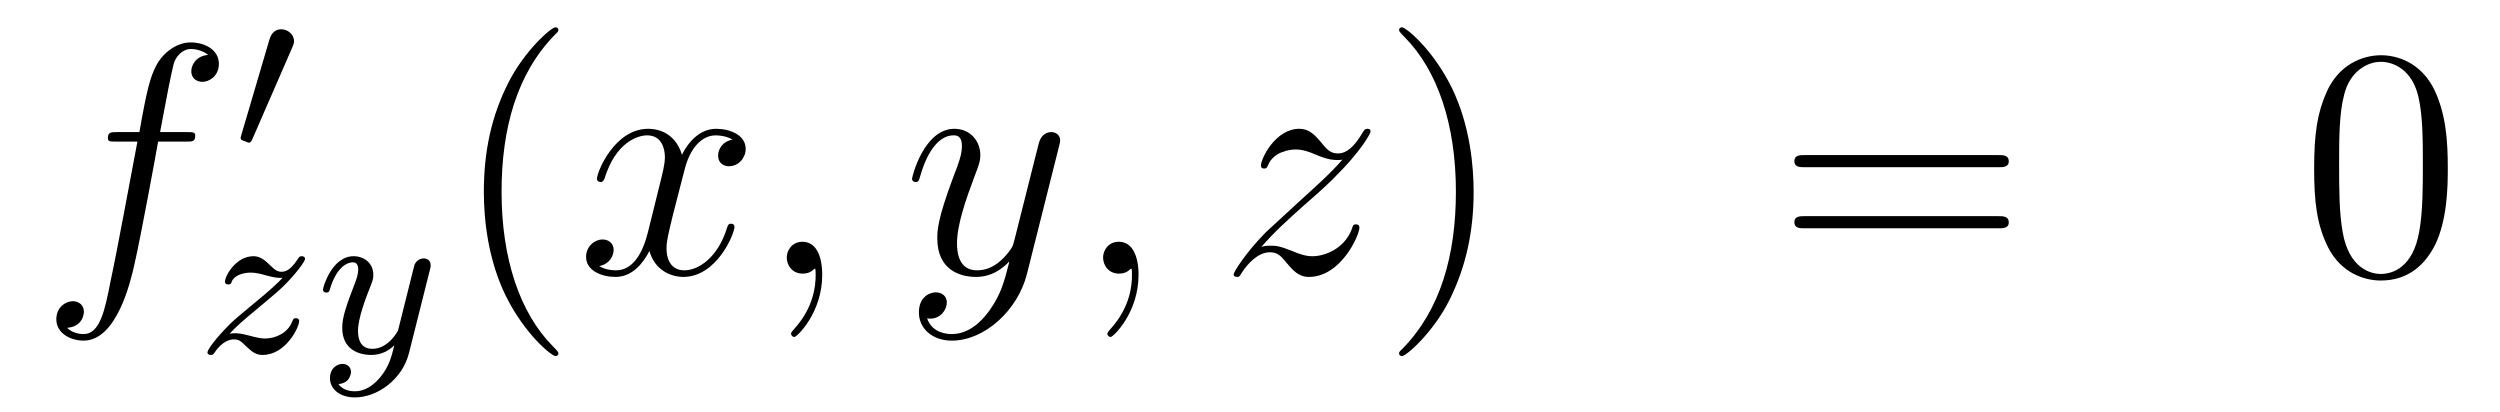
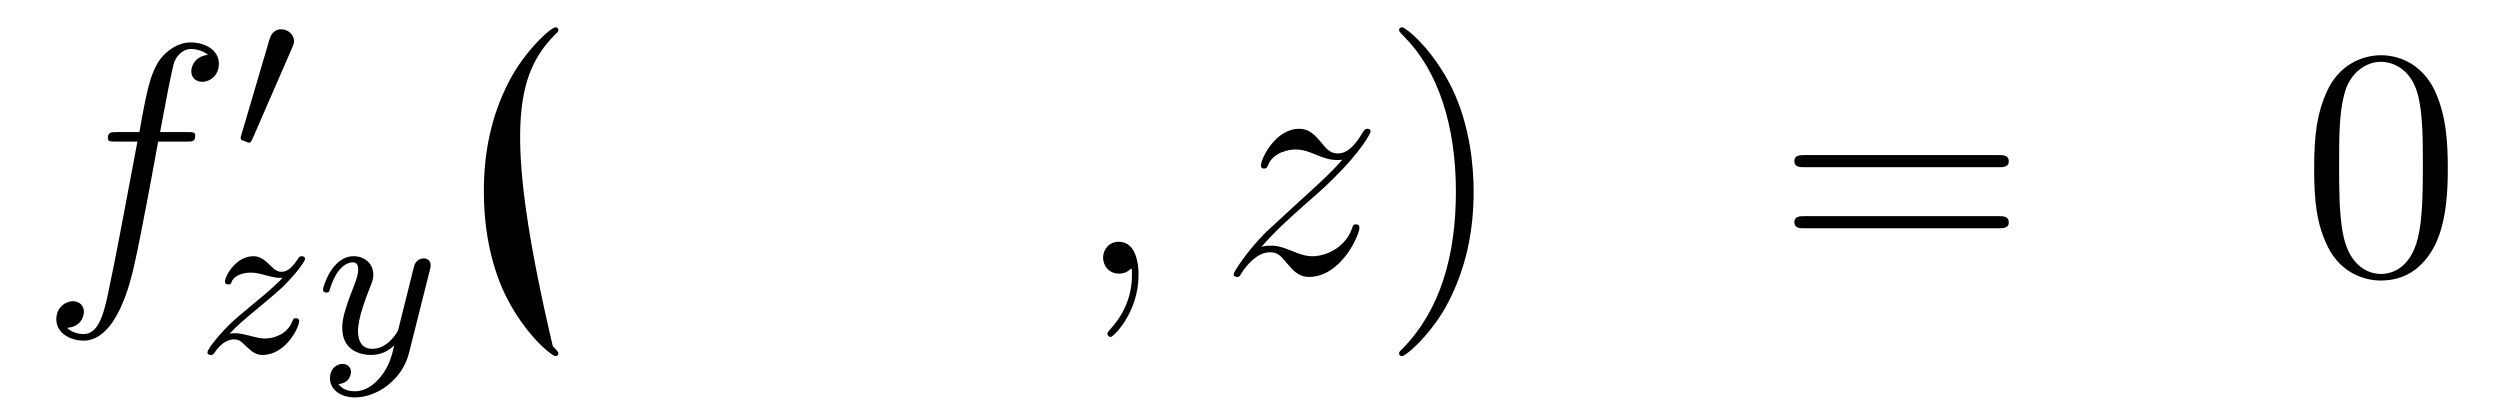
<svg xmlns="http://www.w3.org/2000/svg" height="15pt" version="1.1" viewBox="0 -15 91 15" width="91pt">
  <g id="page1">
    <g transform="matrix(1 0 0 1 -132 651)">
      <path d="M138.772 -660.846C139.011 -660.846 139.106 -660.846 139.106 -661.073C139.106 -661.192 139.011 -661.192 138.795 -661.192H137.827C138.054 -662.423 138.222 -663.272 138.317 -663.655C138.389 -663.942 138.64 -664.217 138.951 -664.217C139.202 -664.217 139.453 -664.109 139.572 -664.002C139.106 -663.954 138.963 -663.607 138.963 -663.404C138.963 -663.165 139.142 -663.021 139.369 -663.021C139.608 -663.021 139.967 -663.224 139.967 -663.679C139.967 -664.181 139.465 -664.456 138.939 -664.456C138.425 -664.456 137.923 -664.073 137.684 -663.607C137.468 -663.188 137.349 -662.758 137.074 -661.192H136.273C136.046 -661.192 135.927 -661.192 135.927 -660.977C135.927 -660.846 135.998 -660.846 136.237 -660.846H137.002C136.787 -659.734 136.297 -657.032 136.022 -655.753C135.819 -654.713 135.64 -653.84 135.042 -653.84C135.006 -653.84 134.659 -653.84 134.444 -654.067C135.054 -654.115 135.054 -654.641 135.054 -654.653C135.054 -654.892 134.874 -655.036 134.648 -655.036C134.408 -655.036 134.05 -654.832 134.05 -654.378C134.05 -653.864 134.576 -653.601 135.042 -653.601C136.261 -653.601 136.763 -655.789 136.895 -656.387C137.11 -657.307 137.696 -660.487 137.755 -660.846H138.772Z" fill-rule="evenodd" />
      <path d="M142.632 -664.257C142.672 -664.361 142.703 -664.416 142.703 -664.496C142.703 -664.759 142.464 -664.934 142.241 -664.934C141.923 -664.934 141.835 -664.655 141.803 -664.544L140.791 -661.109C140.759 -661.014 140.759 -660.99 140.759 -660.982C140.759 -660.91 140.807 -660.894 140.887 -660.87C141.03 -660.807 141.046 -660.807 141.062 -660.807C141.086 -660.807 141.133 -660.807 141.189 -660.942L142.632 -664.257Z" fill-rule="evenodd" />
      <path d="M140.355 -653.853C140.642 -654.148 140.73 -654.236 141.431 -654.817C141.519 -654.889 142.077 -655.351 142.292 -655.558C142.794 -656.052 143.104 -656.491 143.104 -656.578C143.104 -656.65 143.041 -656.674 142.985 -656.674C142.905 -656.674 142.897 -656.658 142.818 -656.538C142.571 -656.172 142.395 -656.108 142.252 -656.108C142.101 -656.108 142.005 -656.172 141.846 -656.332C141.638 -656.531 141.479 -656.674 141.224 -656.674C140.587 -656.674 140.188 -655.957 140.188 -655.742C140.188 -655.734 140.188 -655.646 140.316 -655.646C140.395 -655.646 140.411 -655.678 140.443 -655.766C140.547 -655.997 140.889 -656.077 141.128 -656.077C141.312 -656.077 141.503 -656.029 141.694 -655.973C142.029 -655.885 142.101 -655.885 142.284 -655.885C142.117 -655.71 141.893 -655.487 141.28 -654.985C140.945 -654.706 140.61 -654.435 140.395 -654.228C139.806 -653.646 139.551 -653.256 139.551 -653.176C139.551 -653.104 139.606 -653.08 139.67 -653.08C139.75 -653.08 139.766 -653.104 139.806 -653.16C139.965 -653.399 140.212 -653.646 140.515 -653.646C140.698 -653.646 140.778 -653.574 140.929 -653.423C141.184 -653.176 141.327 -653.08 141.559 -653.08C142.388 -653.08 142.889 -654.068 142.889 -654.315C142.889 -654.387 142.833 -654.419 142.77 -654.419C142.682 -654.419 142.666 -654.371 142.634 -654.292C142.483 -653.893 142.045 -653.678 141.646 -653.678C141.495 -653.678 141.32 -653.718 141.081 -653.782C140.746 -653.869 140.666 -653.869 140.547 -653.869C140.467 -653.869 140.419 -653.869 140.355 -653.853Z" fill-rule="evenodd" />
      <path d="M147.645 -656.164C147.676 -656.276 147.676 -656.292 147.676 -656.347C147.676 -656.547 147.517 -656.594 147.421 -656.594C147.382 -656.594 147.198 -656.586 147.095 -656.379C147.079 -656.339 147.007 -656.052 146.967 -655.885L146.489 -653.973C146.481 -653.949 146.139 -653.303 145.557 -653.303C145.166 -653.303 145.031 -653.59 145.031 -653.949C145.031 -654.411 145.302 -655.12 145.485 -655.582C145.565 -655.782 145.589 -655.853 145.589 -655.997C145.589 -656.435 145.238 -656.674 144.872 -656.674C144.083 -656.674 143.756 -655.551 143.756 -655.455C143.756 -655.383 143.812 -655.351 143.875 -655.351C143.979 -655.351 143.987 -655.399 144.011 -655.479C144.218 -656.172 144.561 -656.451 144.848 -656.451C144.967 -656.451 145.039 -656.371 145.039 -656.188C145.039 -656.021 144.975 -655.837 144.92 -655.694C144.593 -654.849 144.457 -654.443 144.457 -654.068C144.457 -653.287 145.047 -653.08 145.517 -653.08C145.892 -653.08 146.163 -653.247 146.354 -653.431C146.242 -652.985 146.163 -652.674 145.86 -652.292C145.597 -651.965 145.278 -651.757 144.92 -651.757C144.784 -651.757 144.481 -651.782 144.322 -652.021C144.744 -652.053 144.776 -652.411 144.776 -652.459C144.776 -652.65 144.633 -652.754 144.465 -652.754C144.29 -652.754 144.011 -652.618 144.011 -652.228C144.011 -651.853 144.354 -651.534 144.92 -651.534C145.732 -651.534 146.649 -652.188 146.888 -653.152L147.645 -656.164Z" fill-rule="evenodd" />
-       <path d="M152.325 -653.135C152.325 -653.171 152.325 -653.195 152.122 -653.398C150.927 -654.606 150.257 -656.578 150.257 -659.017C150.257 -661.336 150.819 -663.332 152.206 -664.743C152.325 -664.85 152.325 -664.874 152.325 -664.91C152.325 -664.982 152.265 -665.006 152.217 -665.006C152.062 -665.006 151.082 -664.145 150.496 -662.973C149.887 -661.766 149.612 -660.487 149.612 -659.017C149.612 -657.952 149.779 -656.53 150.4 -655.251C151.106 -653.817 152.086 -653.039 152.217 -653.039C152.265 -653.039 152.325 -653.063 152.325 -653.135Z" fill-rule="evenodd" />
-       <path d="M158.665 -660.917C158.282 -660.846 158.139 -660.559 158.139 -660.332C158.139 -660.045 158.366 -659.949 158.533 -659.949C158.892 -659.949 159.143 -660.26 159.143 -660.582C159.143 -661.085 158.569 -661.312 158.067 -661.312C157.338 -661.312 156.931 -660.594 156.824 -660.367C156.549 -661.264 155.808 -661.312 155.593 -661.312C154.373 -661.312 153.728 -659.746 153.728 -659.483C153.728 -659.435 153.775 -659.375 153.859 -659.375C153.955 -659.375 153.979 -659.447 154.003 -659.495C154.409 -660.822 155.21 -661.073 155.557 -661.073C156.095 -661.073 156.202 -660.571 156.202 -660.284C156.202 -660.021 156.13 -659.746 155.987 -659.172L155.581 -657.534C155.401 -656.817 155.055 -656.16 154.421 -656.16C154.361 -656.16 154.063 -656.16 153.811 -656.315C154.242 -656.399 154.337 -656.757 154.337 -656.901C154.337 -657.14 154.158 -657.283 153.931 -657.283C153.644 -657.283 153.333 -657.032 153.333 -656.65C153.333 -656.148 153.895 -655.92 154.409 -655.92C154.983 -655.92 155.39 -656.375 155.64 -656.865C155.832 -656.16 156.429 -655.92 156.872 -655.92C158.091 -655.92 158.736 -657.487 158.736 -657.749C158.736 -657.809 158.689 -657.857 158.617 -657.857C158.51 -657.857 158.497 -657.797 158.462 -657.702C158.139 -656.65 157.446 -656.16 156.908 -656.16C156.489 -656.16 156.262 -656.47 156.262 -656.96C156.262 -657.223 156.31 -657.415 156.501 -658.204L156.92 -659.829C157.099 -660.547 157.505 -661.073 158.055 -661.073C158.079 -661.073 158.414 -661.073 158.665 -660.917ZM161.929 -655.992C161.929 -656.686 161.703 -657.2 161.212 -657.2C160.83 -657.2 160.638 -656.889 160.638 -656.626C160.638 -656.363 160.818 -656.04 161.224 -656.04C161.38 -656.04 161.511 -656.088 161.619 -656.195C161.643 -656.219 161.655 -656.219 161.667 -656.219C161.69 -656.219 161.69 -656.052 161.69 -655.992C161.69 -655.598 161.619 -654.821 160.925 -654.044C160.794 -653.9 160.794 -653.876 160.794 -653.853C160.794 -653.793 160.854 -653.733 160.914 -653.733C161.009 -653.733 161.929 -654.618 161.929 -655.992Z" fill-rule="evenodd" />
-       <path d="M168.019 -654.701C167.696 -654.247 167.229 -653.84 166.644 -653.84C166.5 -653.84 165.926 -653.864 165.747 -654.414C165.783 -654.402 165.843 -654.402 165.867 -654.402C166.225 -654.402 166.464 -654.713 166.464 -654.988C166.464 -655.263 166.237 -655.359 166.058 -655.359C165.867 -655.359 165.448 -655.215 165.448 -654.629C165.448 -654.02 165.962 -653.601 166.644 -653.601C167.839 -653.601 169.046 -654.701 169.381 -656.028L170.553 -660.69C170.565 -660.75 170.589 -660.822 170.589 -660.893C170.589 -661.073 170.445 -661.192 170.266 -661.192C170.158 -661.192 169.907 -661.144 169.812 -660.786L168.927 -657.271C168.867 -657.056 168.867 -657.032 168.771 -656.901C168.532 -656.566 168.138 -656.16 167.564 -656.16C166.895 -656.16 166.835 -656.817 166.835 -657.14C166.835 -657.821 167.158 -658.742 167.481 -659.602C167.612 -659.949 167.684 -660.116 167.684 -660.355C167.684 -660.858 167.325 -661.312 166.739 -661.312C165.639 -661.312 165.197 -659.578 165.197 -659.483C165.197 -659.435 165.245 -659.375 165.329 -659.375C165.436 -659.375 165.448 -659.423 165.496 -659.59C165.783 -660.594 166.237 -661.073 166.704 -661.073C166.811 -661.073 167.014 -661.073 167.014 -660.678C167.014 -660.367 166.883 -660.021 166.704 -659.567C166.118 -658 166.118 -657.606 166.118 -657.319C166.118 -656.183 166.931 -655.92 167.528 -655.92C167.875 -655.92 168.306 -656.028 168.724 -656.47L168.736 -656.458C168.556 -655.753 168.437 -655.287 168.019 -654.701Z" fill-rule="evenodd" />
+       <path d="M152.325 -653.135C152.325 -653.171 152.325 -653.195 152.122 -653.398C150.257 -661.336 150.819 -663.332 152.206 -664.743C152.325 -664.85 152.325 -664.874 152.325 -664.91C152.325 -664.982 152.265 -665.006 152.217 -665.006C152.062 -665.006 151.082 -664.145 150.496 -662.973C149.887 -661.766 149.612 -660.487 149.612 -659.017C149.612 -657.952 149.779 -656.53 150.4 -655.251C151.106 -653.817 152.086 -653.039 152.217 -653.039C152.265 -653.039 152.325 -653.063 152.325 -653.135Z" fill-rule="evenodd" />
      <path d="M173.443 -655.992C173.443 -656.686 173.216 -657.2 172.726 -657.2C172.344 -657.2 172.152 -656.889 172.152 -656.626C172.152 -656.363 172.332 -656.04 172.738 -656.04C172.894 -656.04 173.025 -656.088 173.133 -656.195C173.156 -656.219 173.169 -656.219 173.181 -656.219C173.204 -656.219 173.204 -656.052 173.204 -655.992C173.204 -655.598 173.133 -654.821 172.439 -654.044C172.308 -653.9 172.308 -653.876 172.308 -653.853C172.308 -653.793 172.368 -653.733 172.427 -653.733C172.523 -653.733 173.443 -654.618 173.443 -655.992Z" fill-rule="evenodd" />
      <path d="M177.909 -657.008C178.423 -657.594 178.841 -657.965 179.439 -658.503C180.156 -659.124 180.467 -659.423 180.634 -659.602C181.471 -660.427 181.889 -661.121 181.889 -661.216C181.889 -661.312 181.794 -661.312 181.77 -661.312C181.686 -661.312 181.662 -661.264 181.602 -661.18C181.304 -660.666 181.017 -660.415 180.706 -660.415C180.455 -660.415 180.323 -660.523 180.096 -660.81C179.845 -661.108 179.642 -661.312 179.295 -661.312C178.423 -661.312 177.897 -660.224 177.897 -659.973C177.897 -659.937 177.909 -659.865 178.016 -659.865C178.112 -659.865 178.124 -659.913 178.16 -659.997C178.363 -660.475 178.937 -660.559 179.164 -660.559C179.415 -660.559 179.654 -660.475 179.905 -660.367C180.359 -660.176 180.551 -660.176 180.67 -660.176C180.754 -660.176 180.802 -660.176 180.862 -660.188C180.467 -659.722 179.822 -659.148 179.283 -658.658L178.076 -657.546C177.347 -656.805 176.905 -656.1 176.905 -656.016C176.905 -655.944 176.964 -655.92 177.036 -655.92C177.108 -655.92 177.12 -655.932 177.203 -656.076C177.395 -656.375 177.777 -656.817 178.22 -656.817C178.471 -656.817 178.59 -656.733 178.829 -656.434C179.056 -656.172 179.26 -655.92 179.642 -655.92C180.814 -655.92 181.483 -657.439 181.483 -657.713C181.483 -657.761 181.471 -657.833 181.352 -657.833C181.256 -657.833 181.244 -657.785 181.208 -657.666C180.945 -656.96 180.24 -656.673 179.774 -656.673C179.523 -656.673 179.283 -656.757 179.033 -656.865C178.554 -657.056 178.423 -657.056 178.268 -657.056C178.148 -657.056 178.016 -657.056 177.909 -657.008Z" fill-rule="evenodd" />
      <path d="M185.64 -659.017C185.64 -659.925 185.521 -661.407 184.851 -662.794C184.146 -664.228 183.166 -665.006 183.034 -665.006C182.986 -665.006 182.927 -664.982 182.927 -664.91C182.927 -664.874 182.927 -664.85 183.13 -664.647C184.325 -663.44 184.995 -661.467 184.995 -659.028C184.995 -656.709 184.433 -654.713 183.046 -653.302C182.927 -653.195 182.927 -653.171 182.927 -653.135C182.927 -653.063 182.986 -653.039 183.034 -653.039C183.189 -653.039 184.17 -653.9 184.756 -655.072C185.365 -656.291 185.64 -657.582 185.64 -659.017Z" fill-rule="evenodd" />
      <path d="M204.737 -659.913C204.904 -659.913 205.12 -659.913 205.12 -660.128C205.12 -660.355 204.916 -660.355 204.737 -660.355H197.695C197.528 -660.355 197.314 -660.355 197.314 -660.14C197.314 -659.913 197.516 -659.913 197.695 -659.913H204.737ZM204.737 -657.69C204.904 -657.69 205.12 -657.69 205.12 -657.905C205.12 -658.132 204.916 -658.132 204.737 -658.132H197.695C197.528 -658.132 197.314 -658.132 197.314 -657.917C197.314 -657.69 197.516 -657.69 197.695 -657.69H204.737Z" fill-rule="evenodd" />
      <path d="M221.1 -659.865C221.1 -660.858 221.04 -661.826 220.61 -662.734C220.12 -663.727 219.259 -663.989 218.674 -663.989C217.98 -663.989 217.132 -663.643 216.689 -662.651C216.354 -661.897 216.235 -661.156 216.235 -659.865C216.235 -658.706 216.318 -657.833 216.749 -656.984C217.216 -656.076 218.04 -655.789 218.662 -655.789C219.702 -655.789 220.3 -656.411 220.646 -657.104C221.076 -658 221.1 -659.172 221.1 -659.865ZM218.662 -656.028C218.279 -656.028 217.502 -656.243 217.274 -657.546C217.144 -658.263 217.144 -659.172 217.144 -660.009C217.144 -660.989 217.144 -661.873 217.334 -662.579C217.538 -663.38 218.148 -663.75 218.662 -663.75C219.115 -663.75 219.809 -663.475 220.037 -662.448C220.192 -661.766 220.192 -660.822 220.192 -660.009C220.192 -659.208 220.192 -658.299 220.06 -657.57C219.833 -656.255 219.08 -656.028 218.662 -656.028Z" fill-rule="evenodd" />
    </g>
  </g>
</svg>